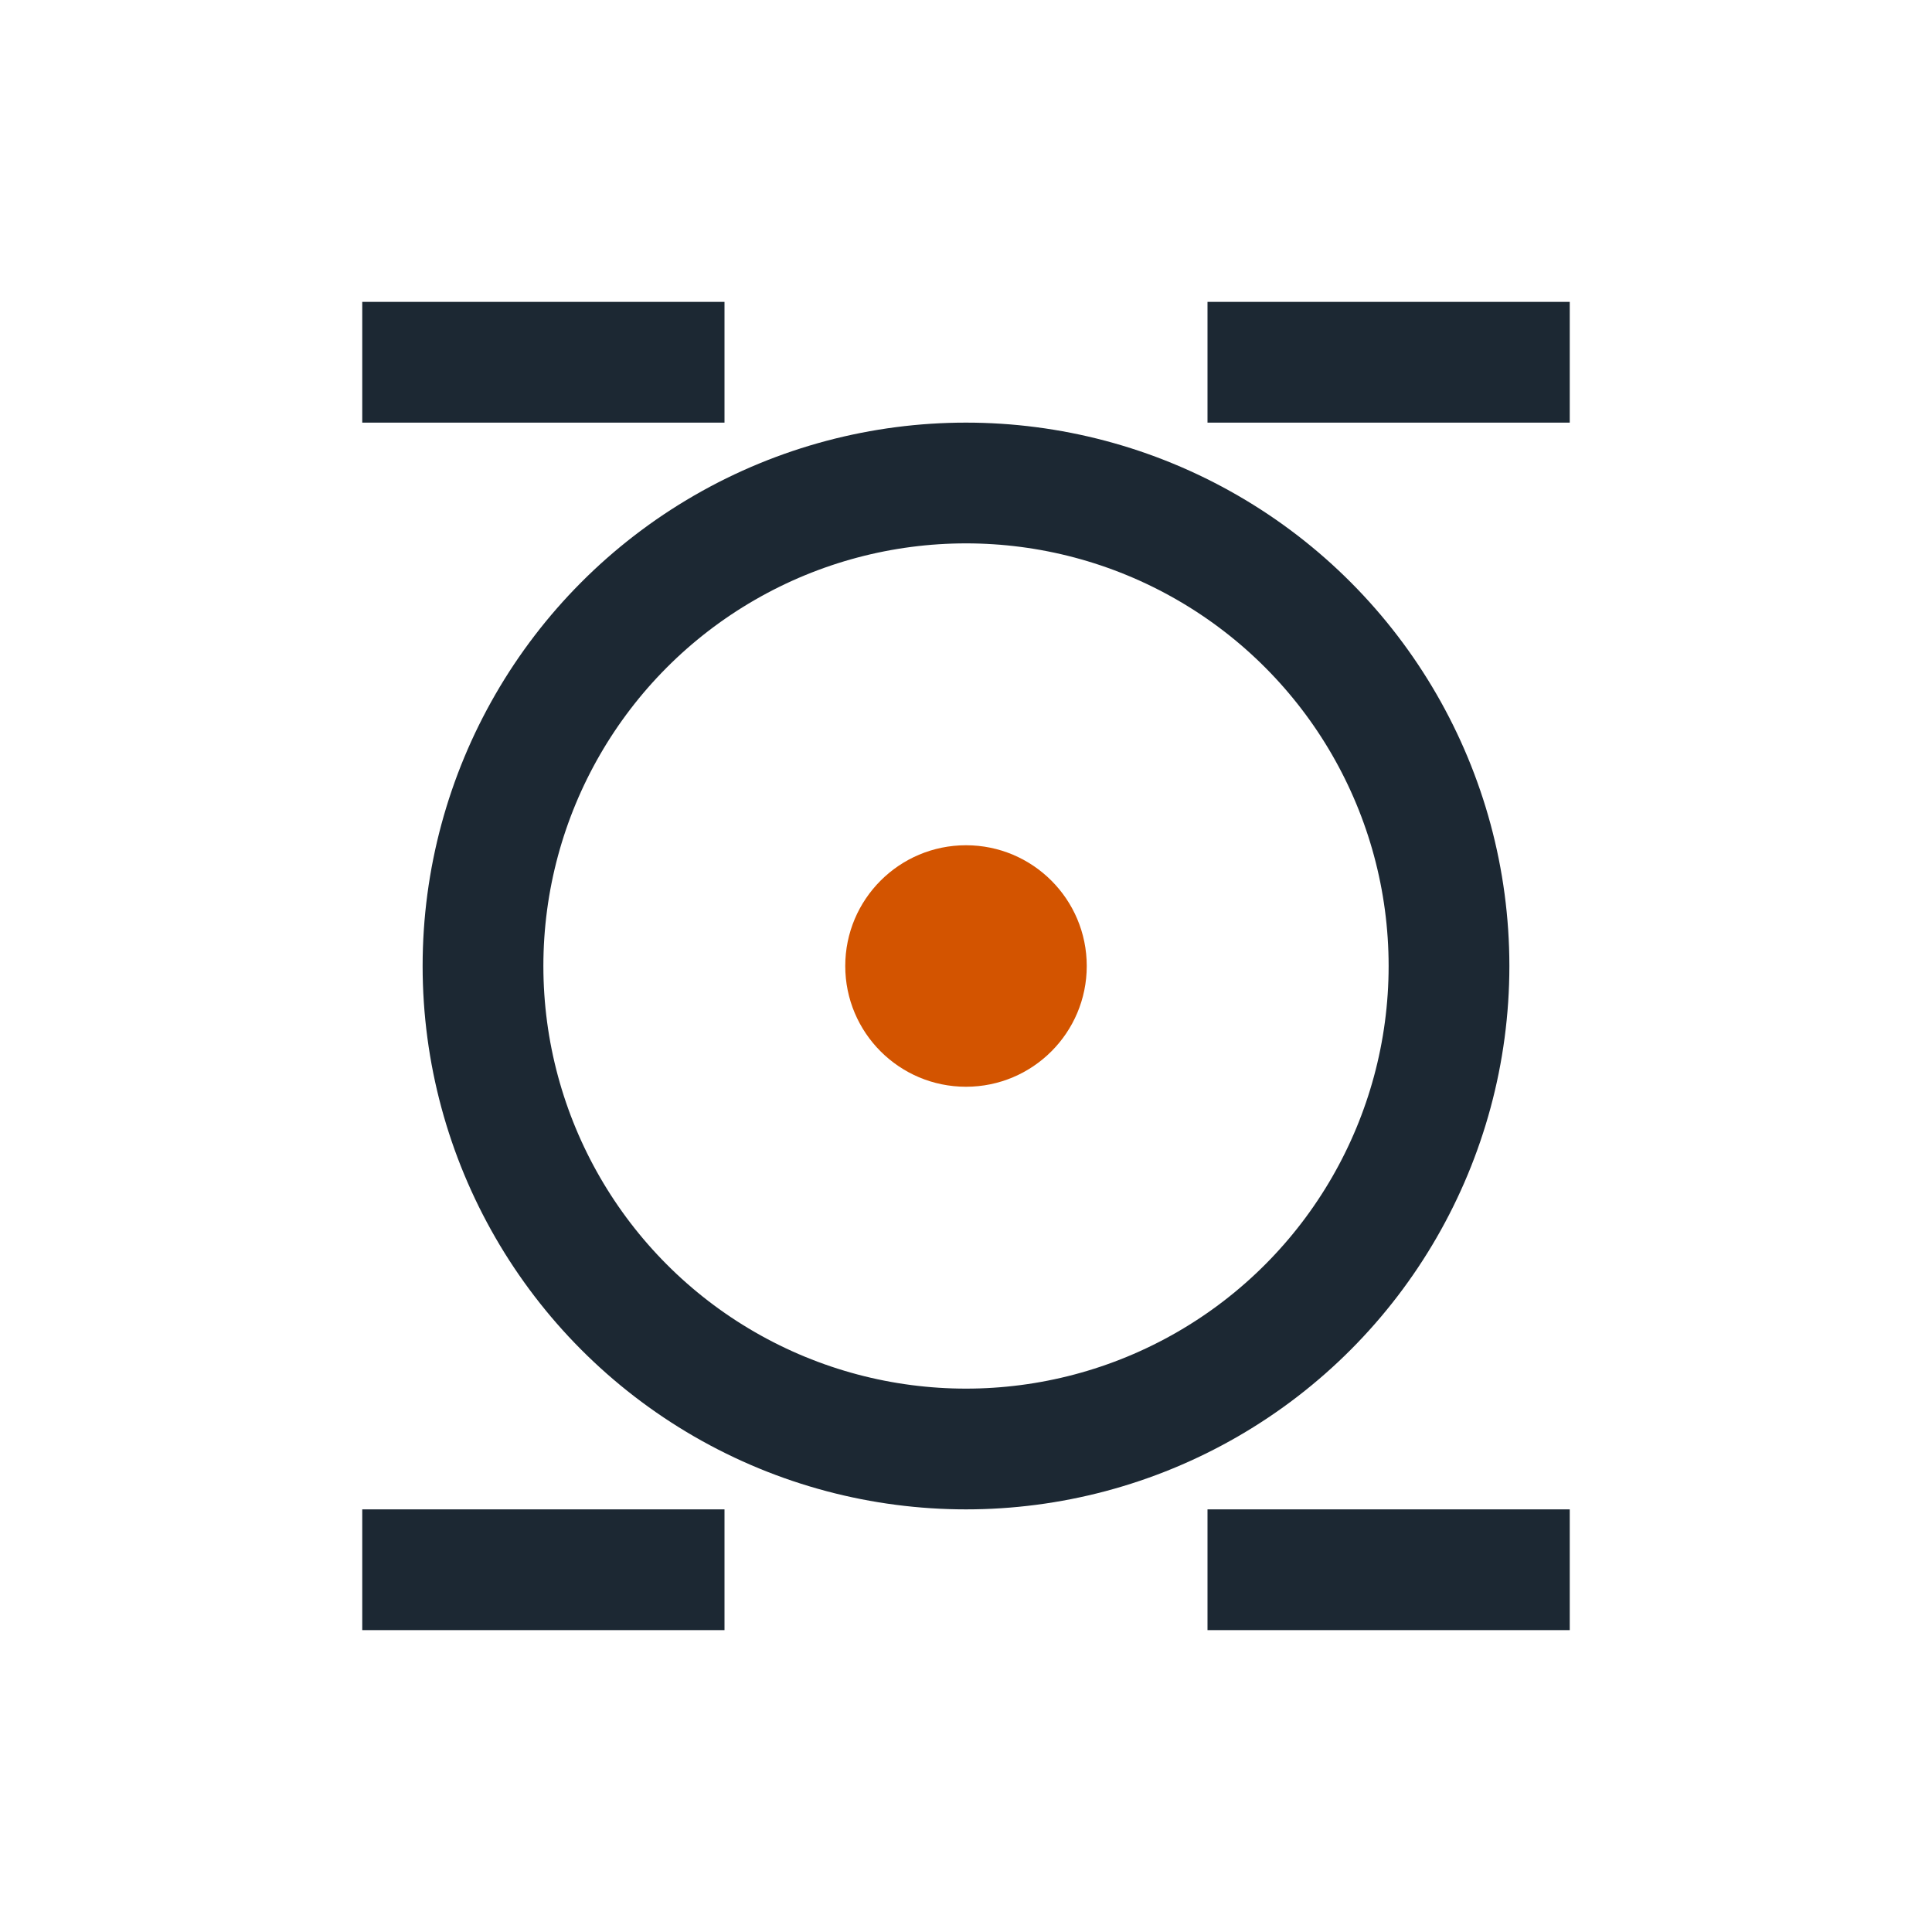
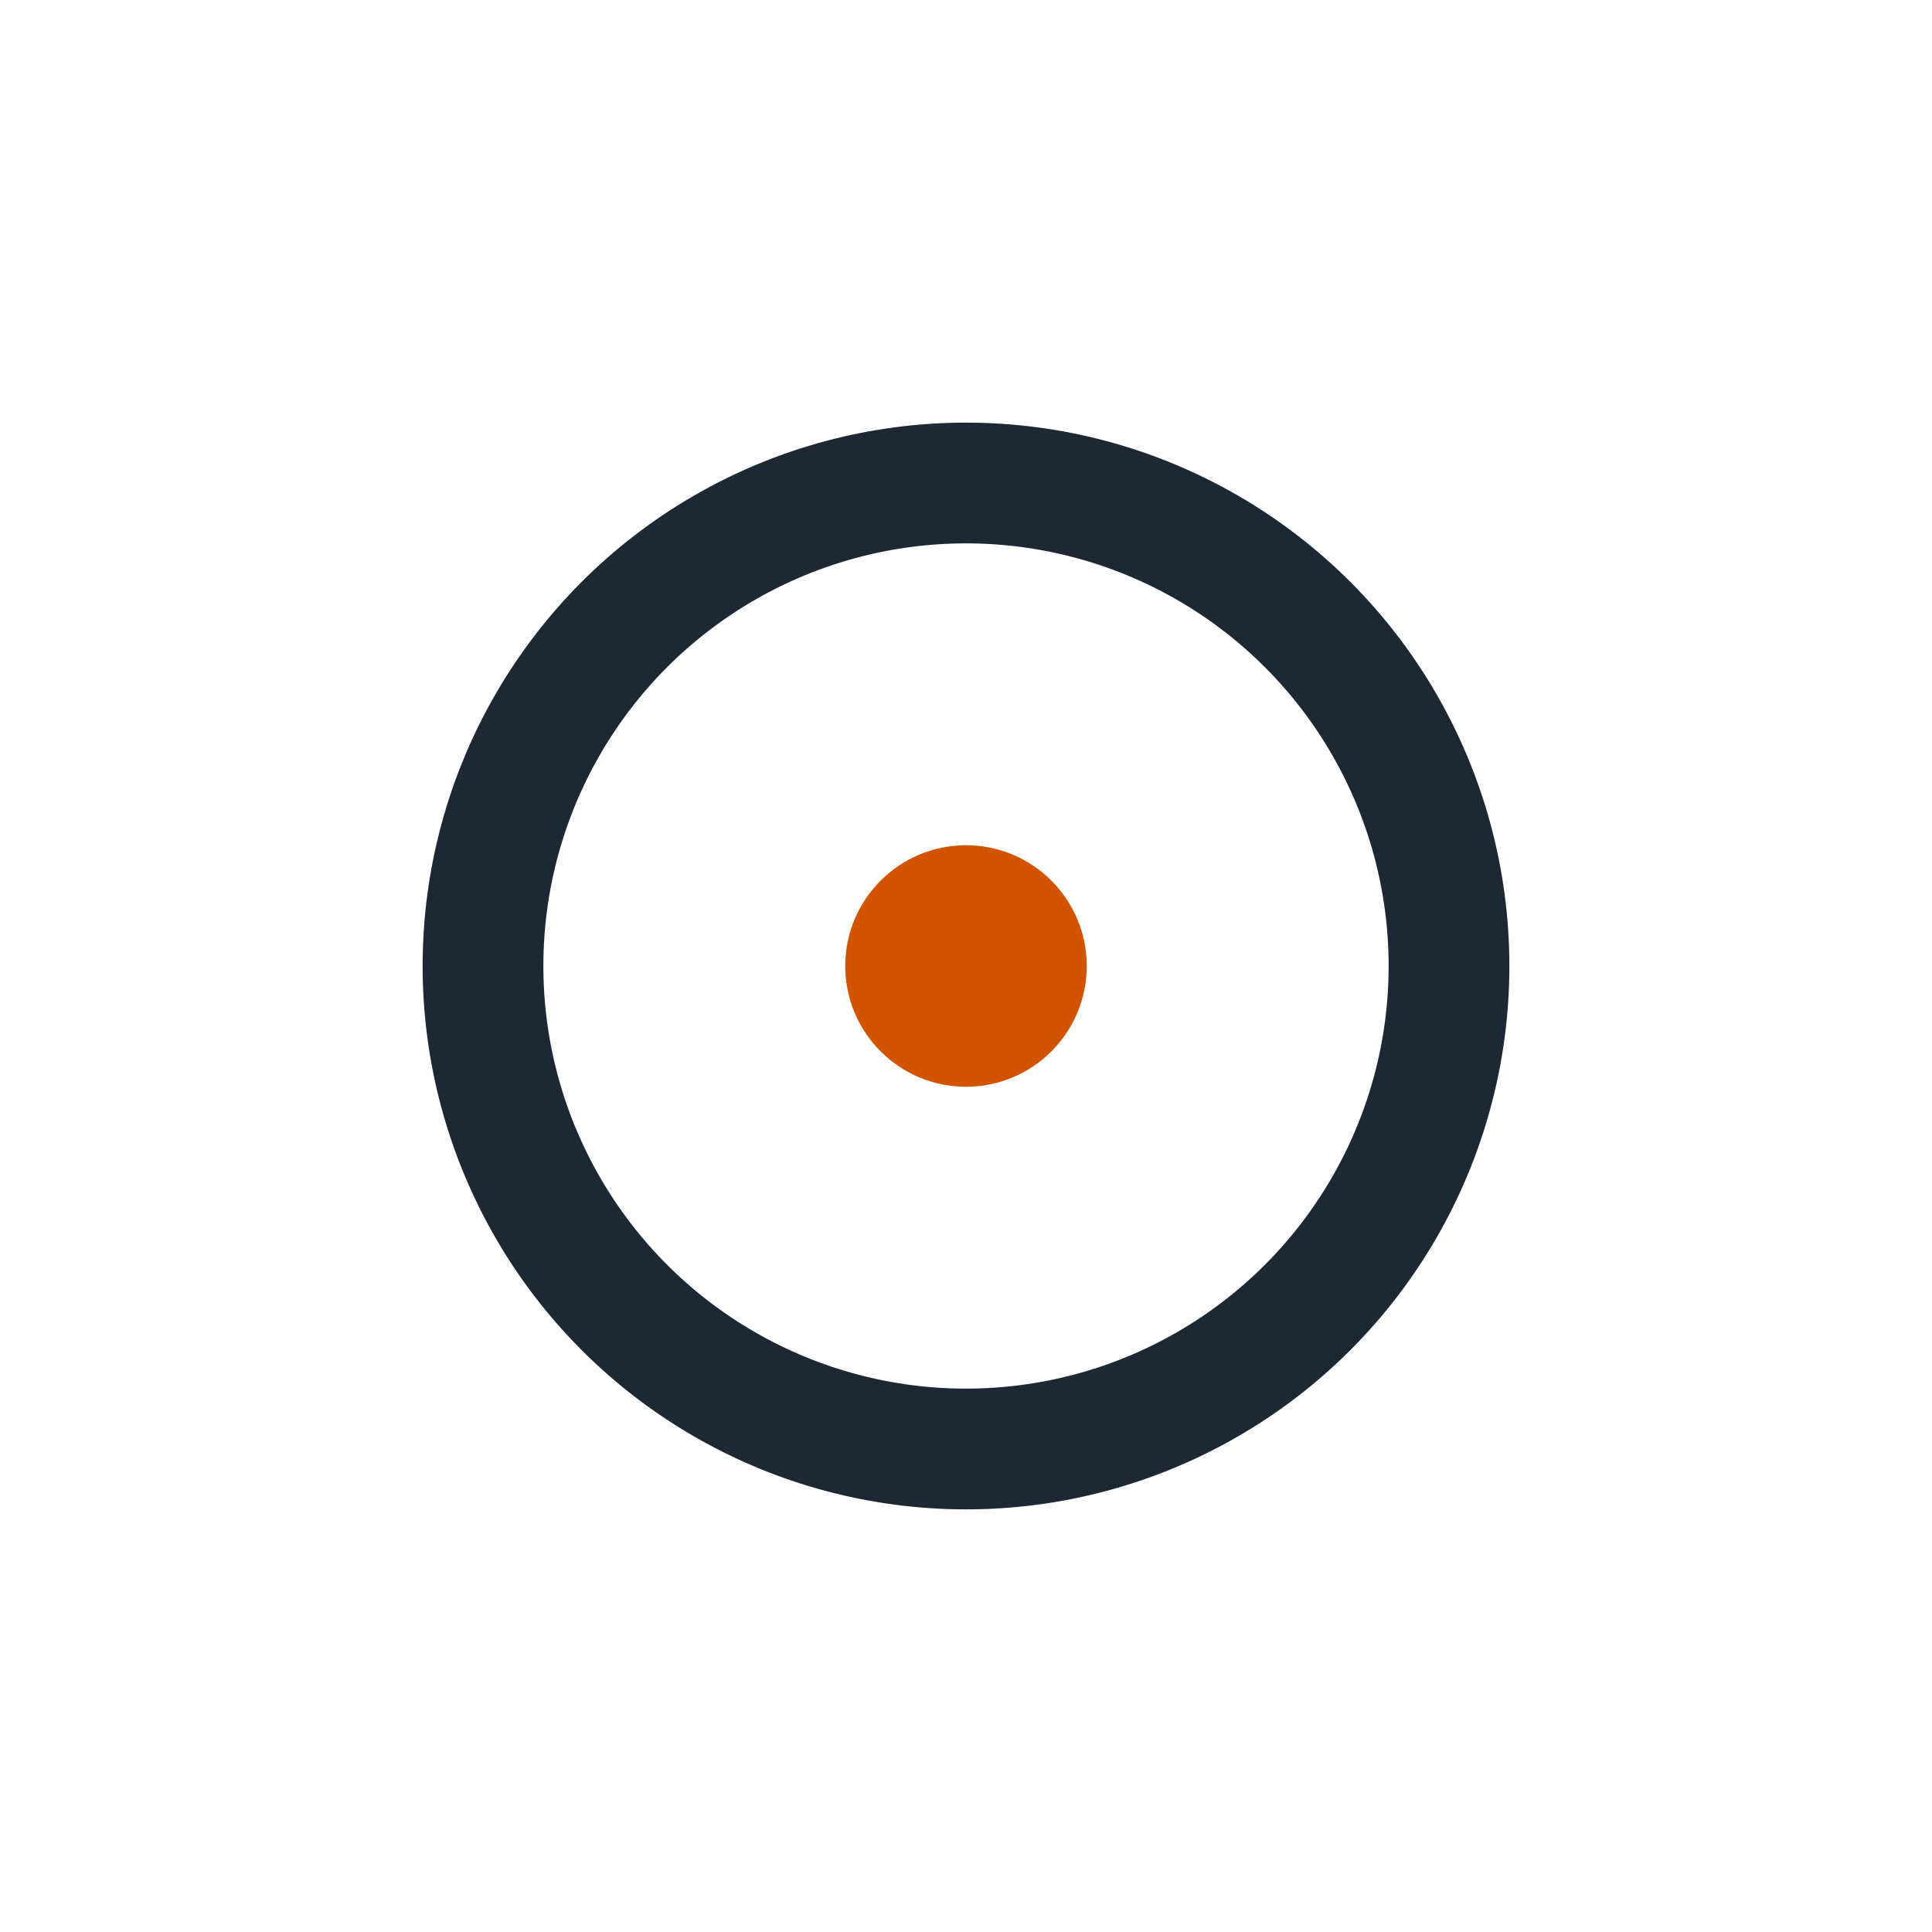
<svg xmlns="http://www.w3.org/2000/svg" width="32" height="32" viewBox="0 0 32 32">
  <circle cx="16" cy="16" r="8" fill="none" stroke="#1C2833" stroke-width="2" />
  <circle cx="16" cy="16" r="2" fill="#D35400" />
-   <path d="M6 6h6M20 6h6M6 26h6M20 26h6" stroke="#1C2833" stroke-width="2" />
</svg>